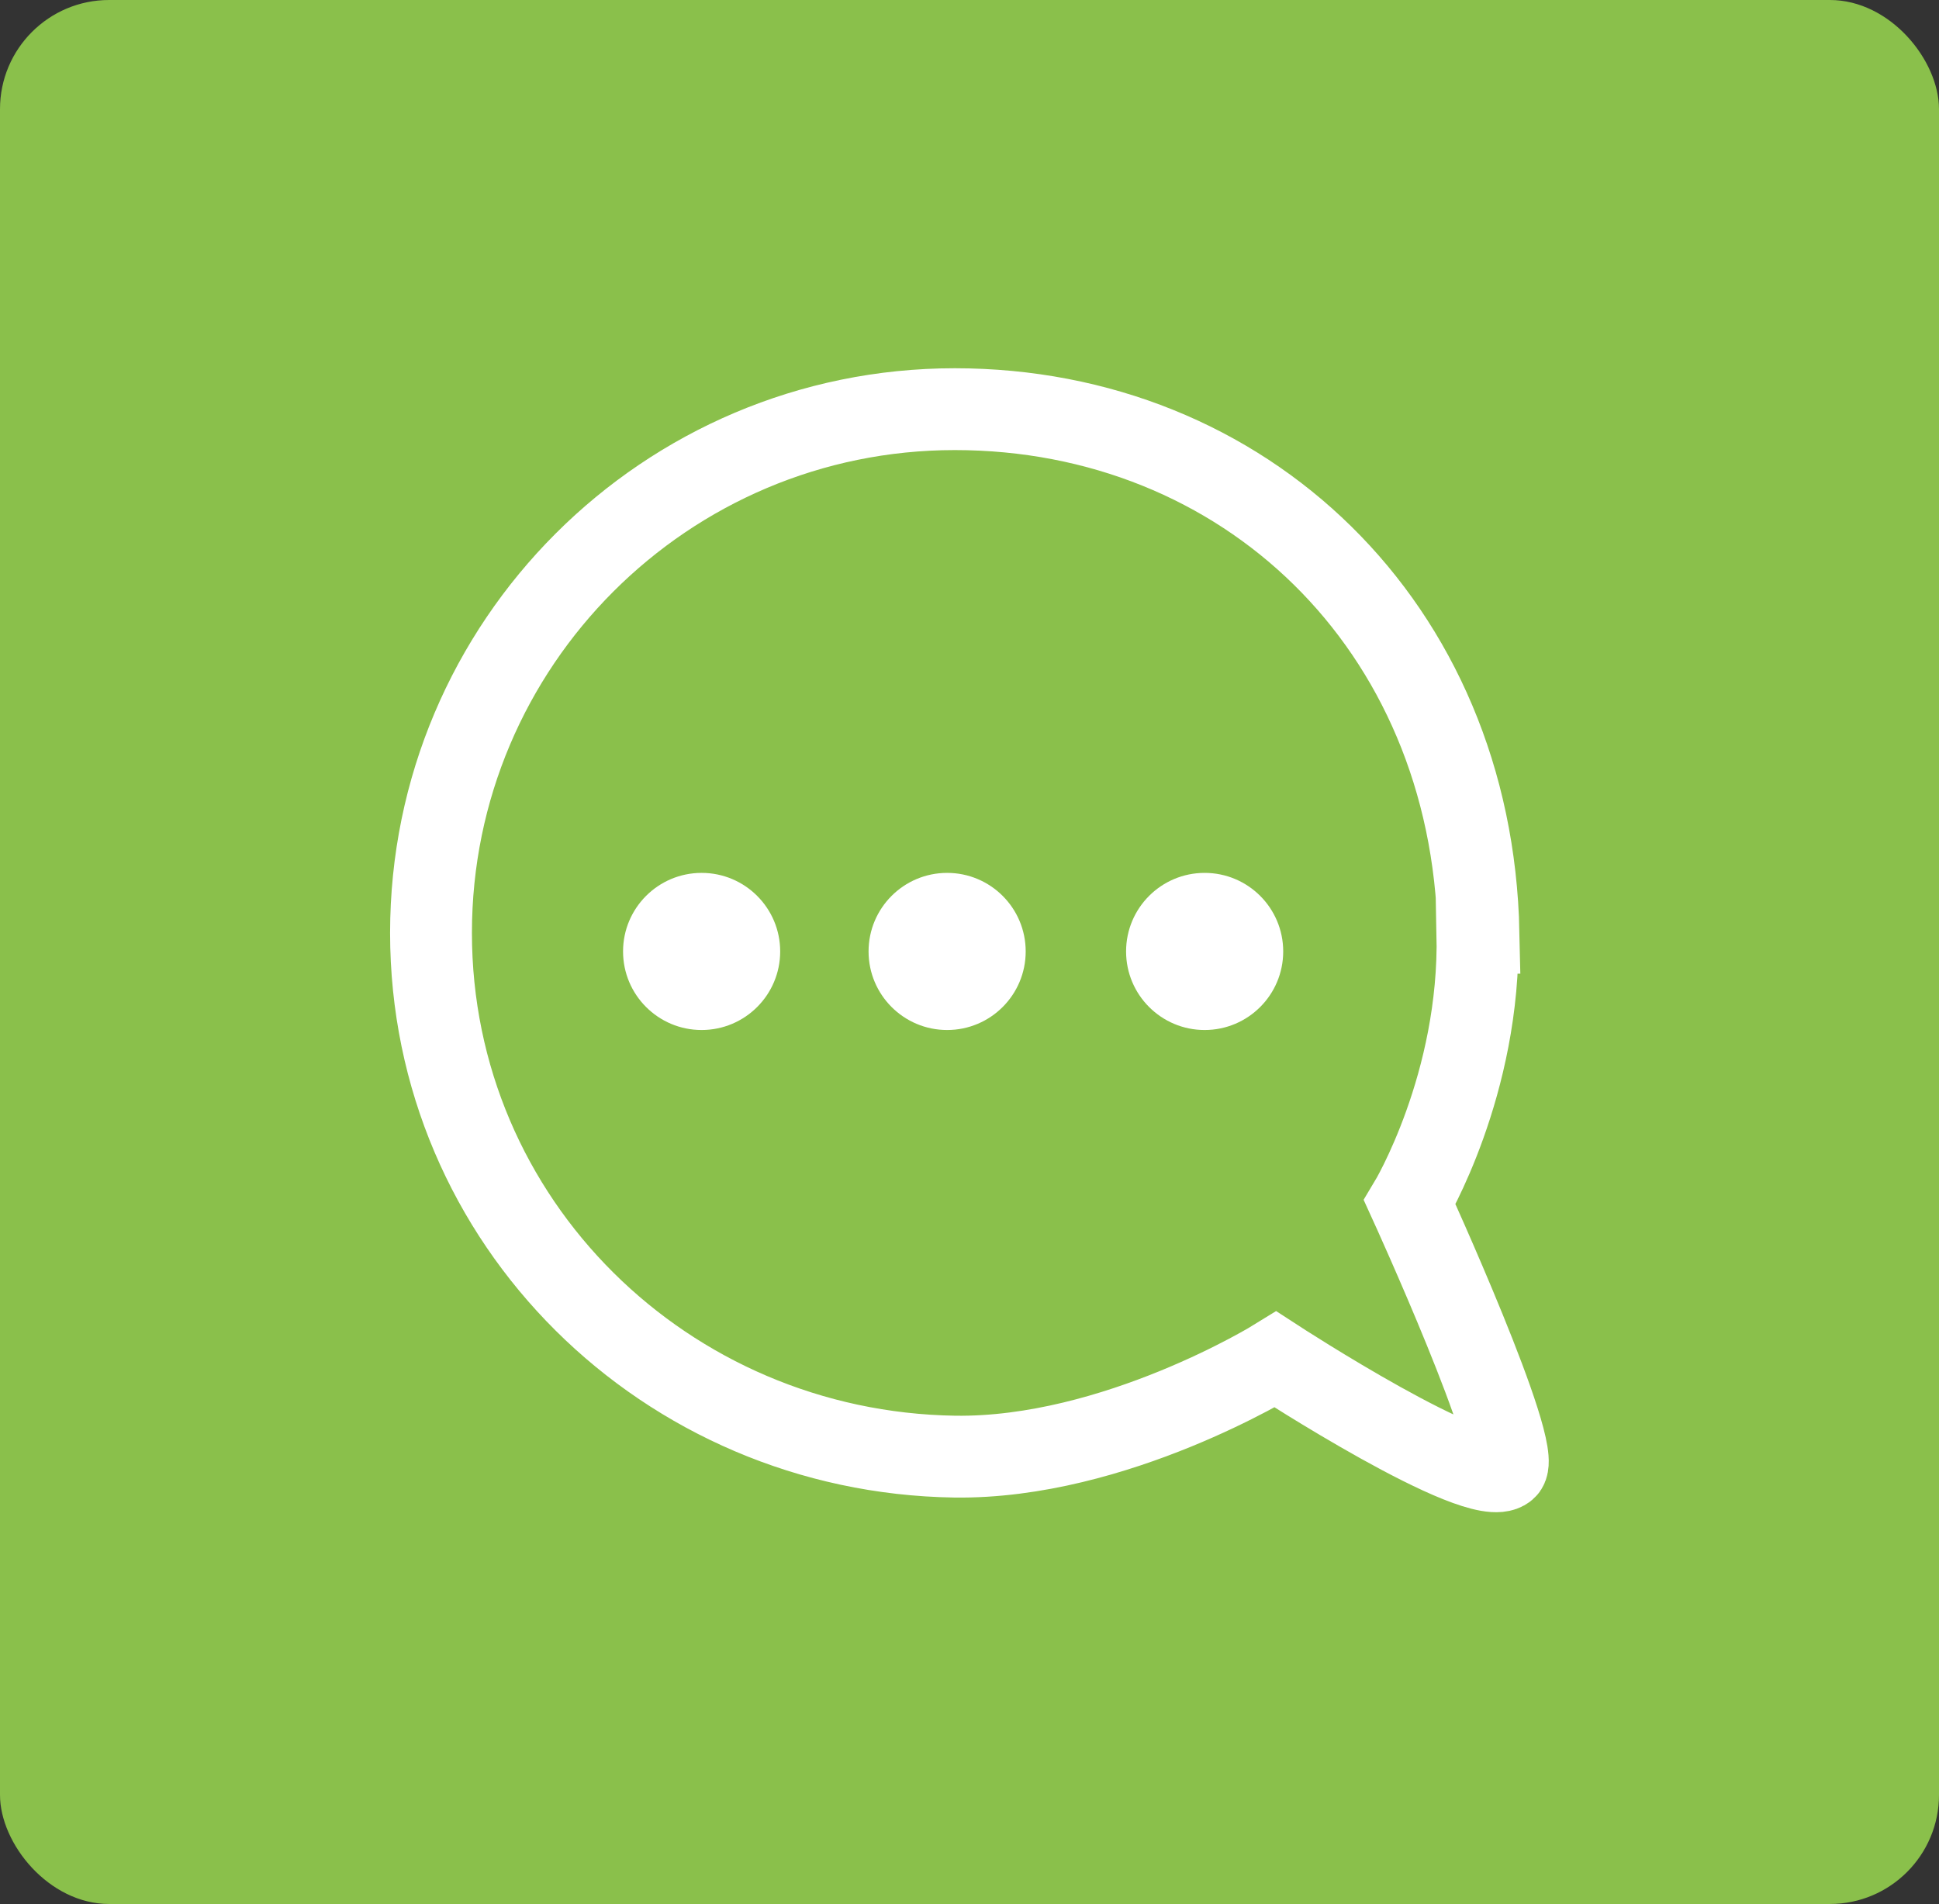
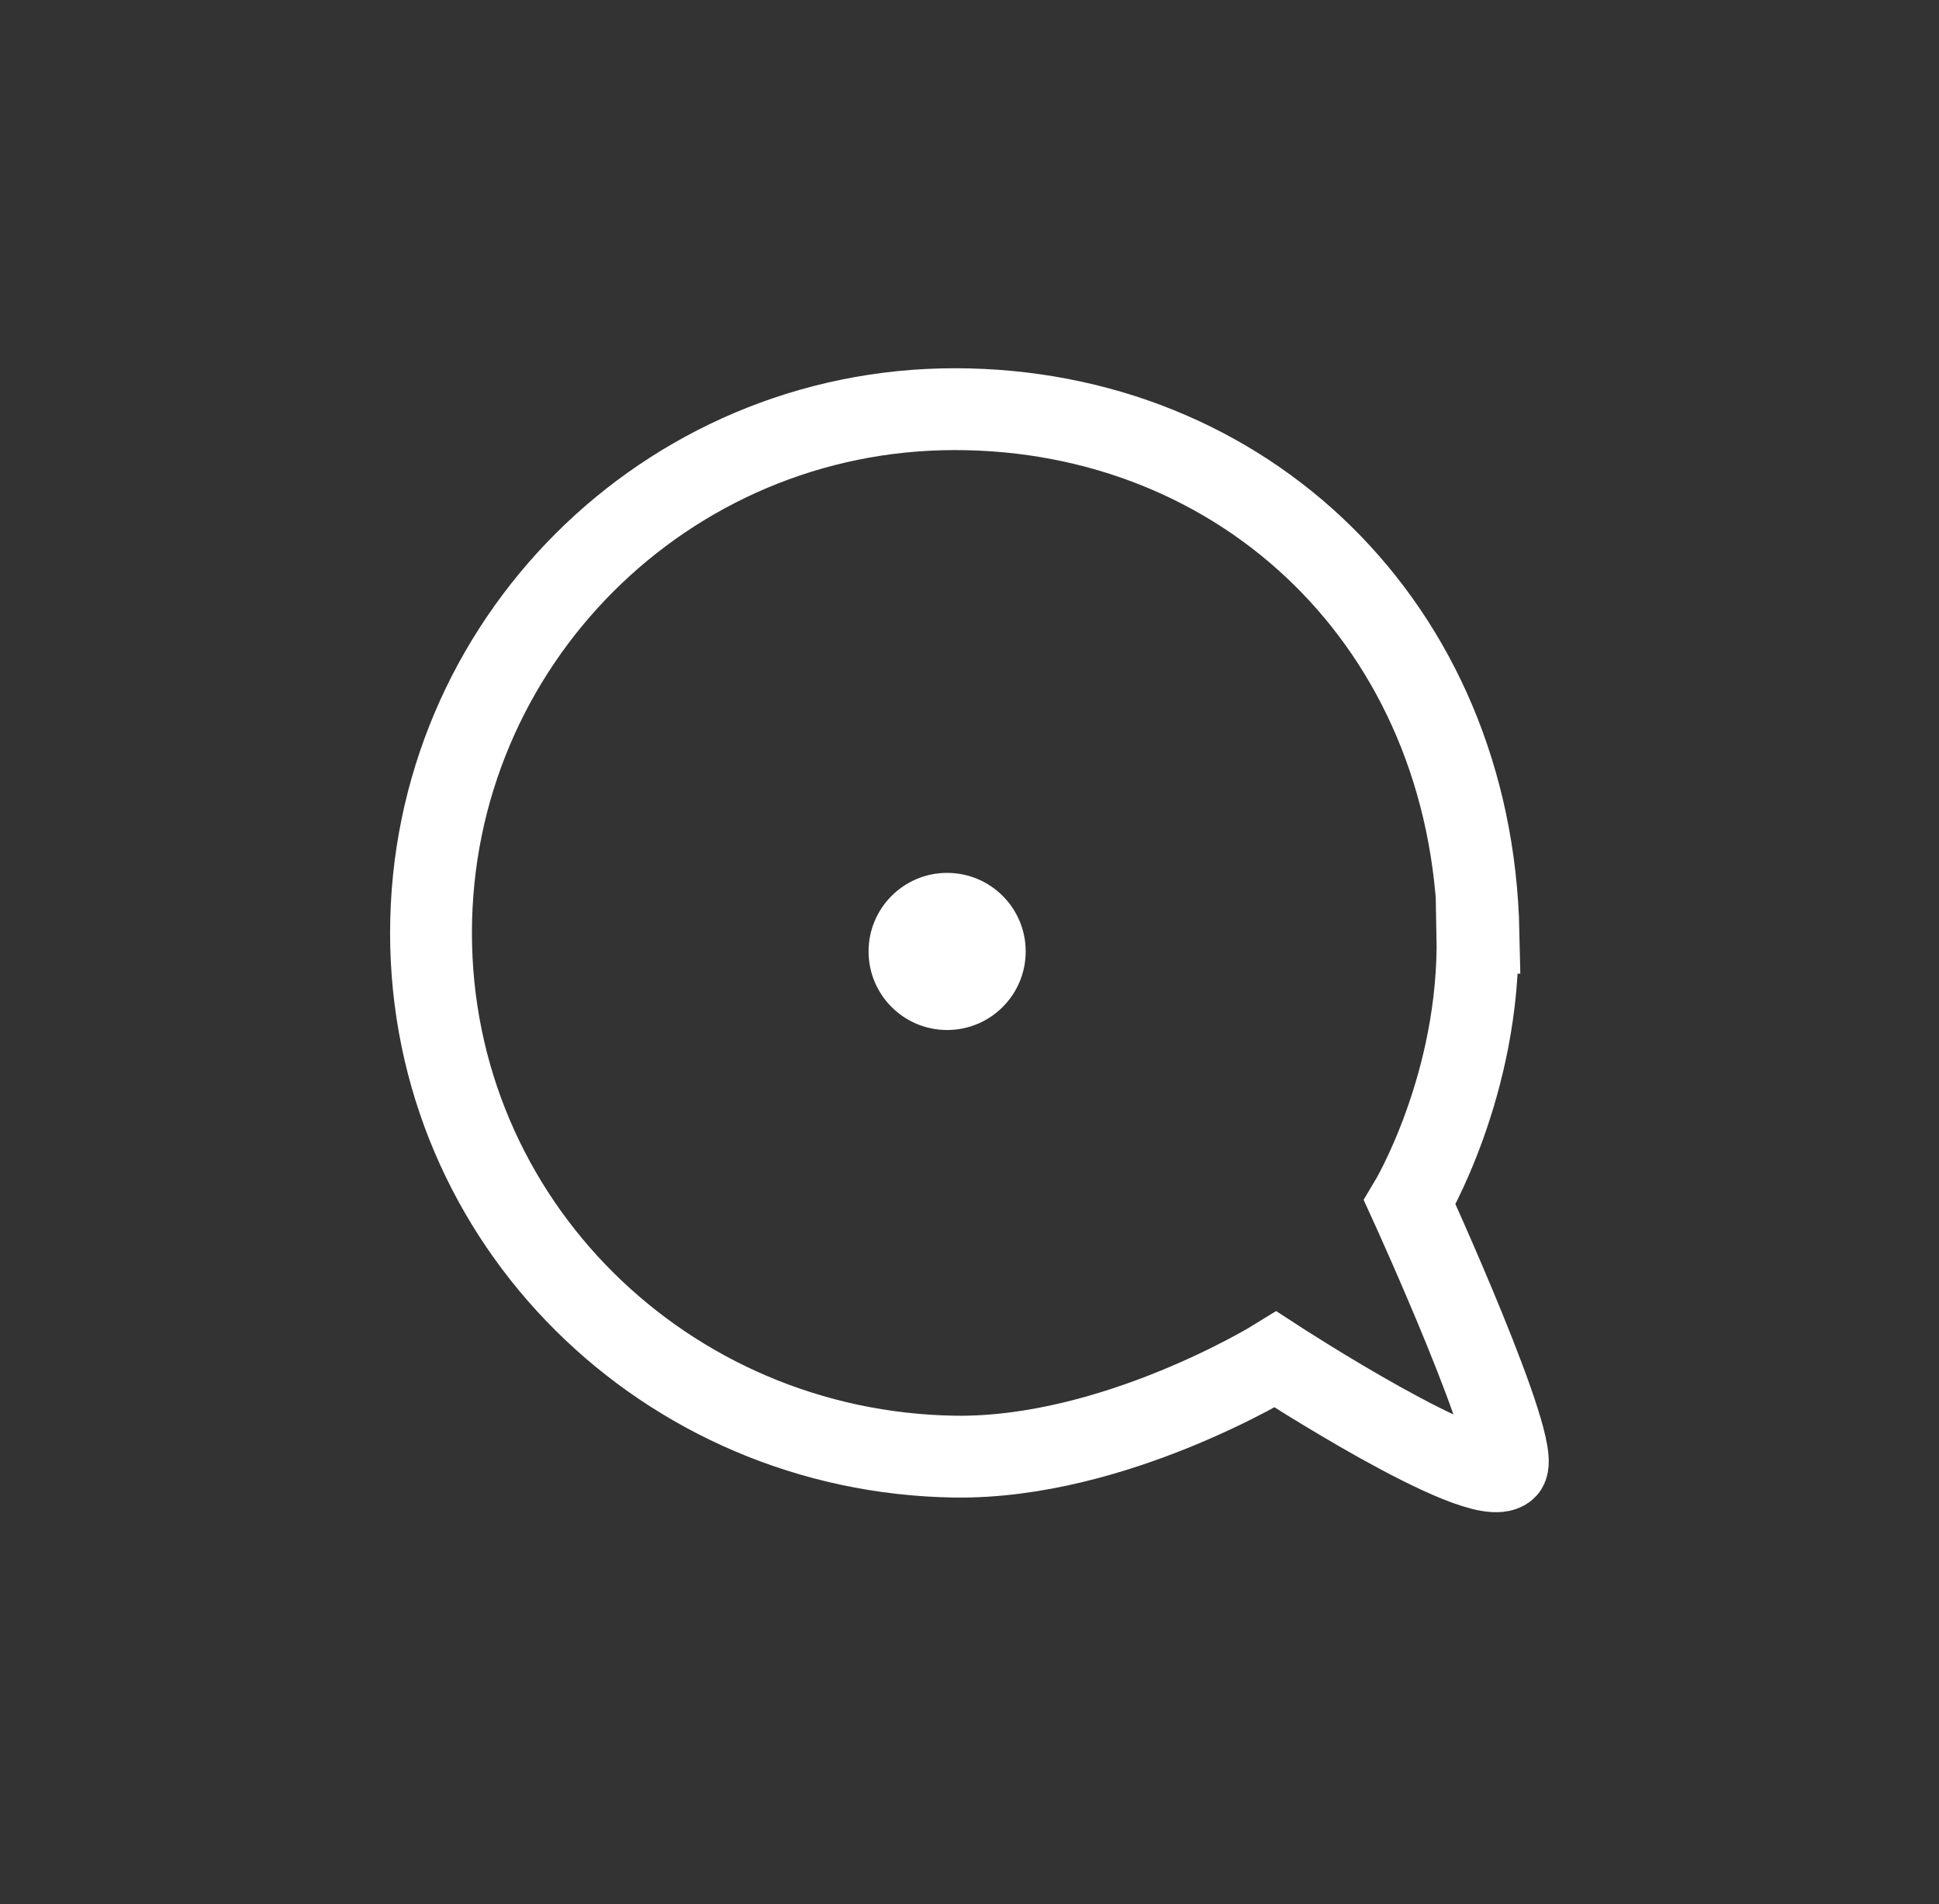
<svg xmlns="http://www.w3.org/2000/svg" id="Layer_1" width="17.77" height="17.45" viewBox="0 0 17.77 17.45">
  <rect x="0" y="0" width="17.77" height="17.45" fill="#333333" stroke="none" />
  <defs>
    <style>
      .cls-1 {
        fill: #fff;
      }

      .cls-2 {
        fill: none;
        stroke: #fff;
        stroke-miterlimit: 10;
        stroke-width: .75px;
      }

      .cls-3 {
        fill: #8ac04b;
      }
    </style>
  </defs>
-   <rect class="cls-3" width="17.77" height="17.45" rx="1" ry="1" />
  <g>
    <path class="cls-2" d="M13.54,8.55c.03,1.39-.62,2.47-.62,2.47,0,0,1.05,2.3.88,2.44-.25.21-2.11-1-2.11-1,0,0-1.47.91-2.94.89-2.65-.04-4.8-2.15-4.8-4.8s2.15-4.8,4.8-4.8,4.74,1.98,4.8,4.8Z" />
-     <circle class="cls-1" cx="6.43" cy="8.72" r=".72" />
    <circle class="cls-1" cx="8.68" cy="8.72" r=".72" />
-     <circle class="cls-1" cx="11.04" cy="8.72" r=".72" />
  </g>
</svg>